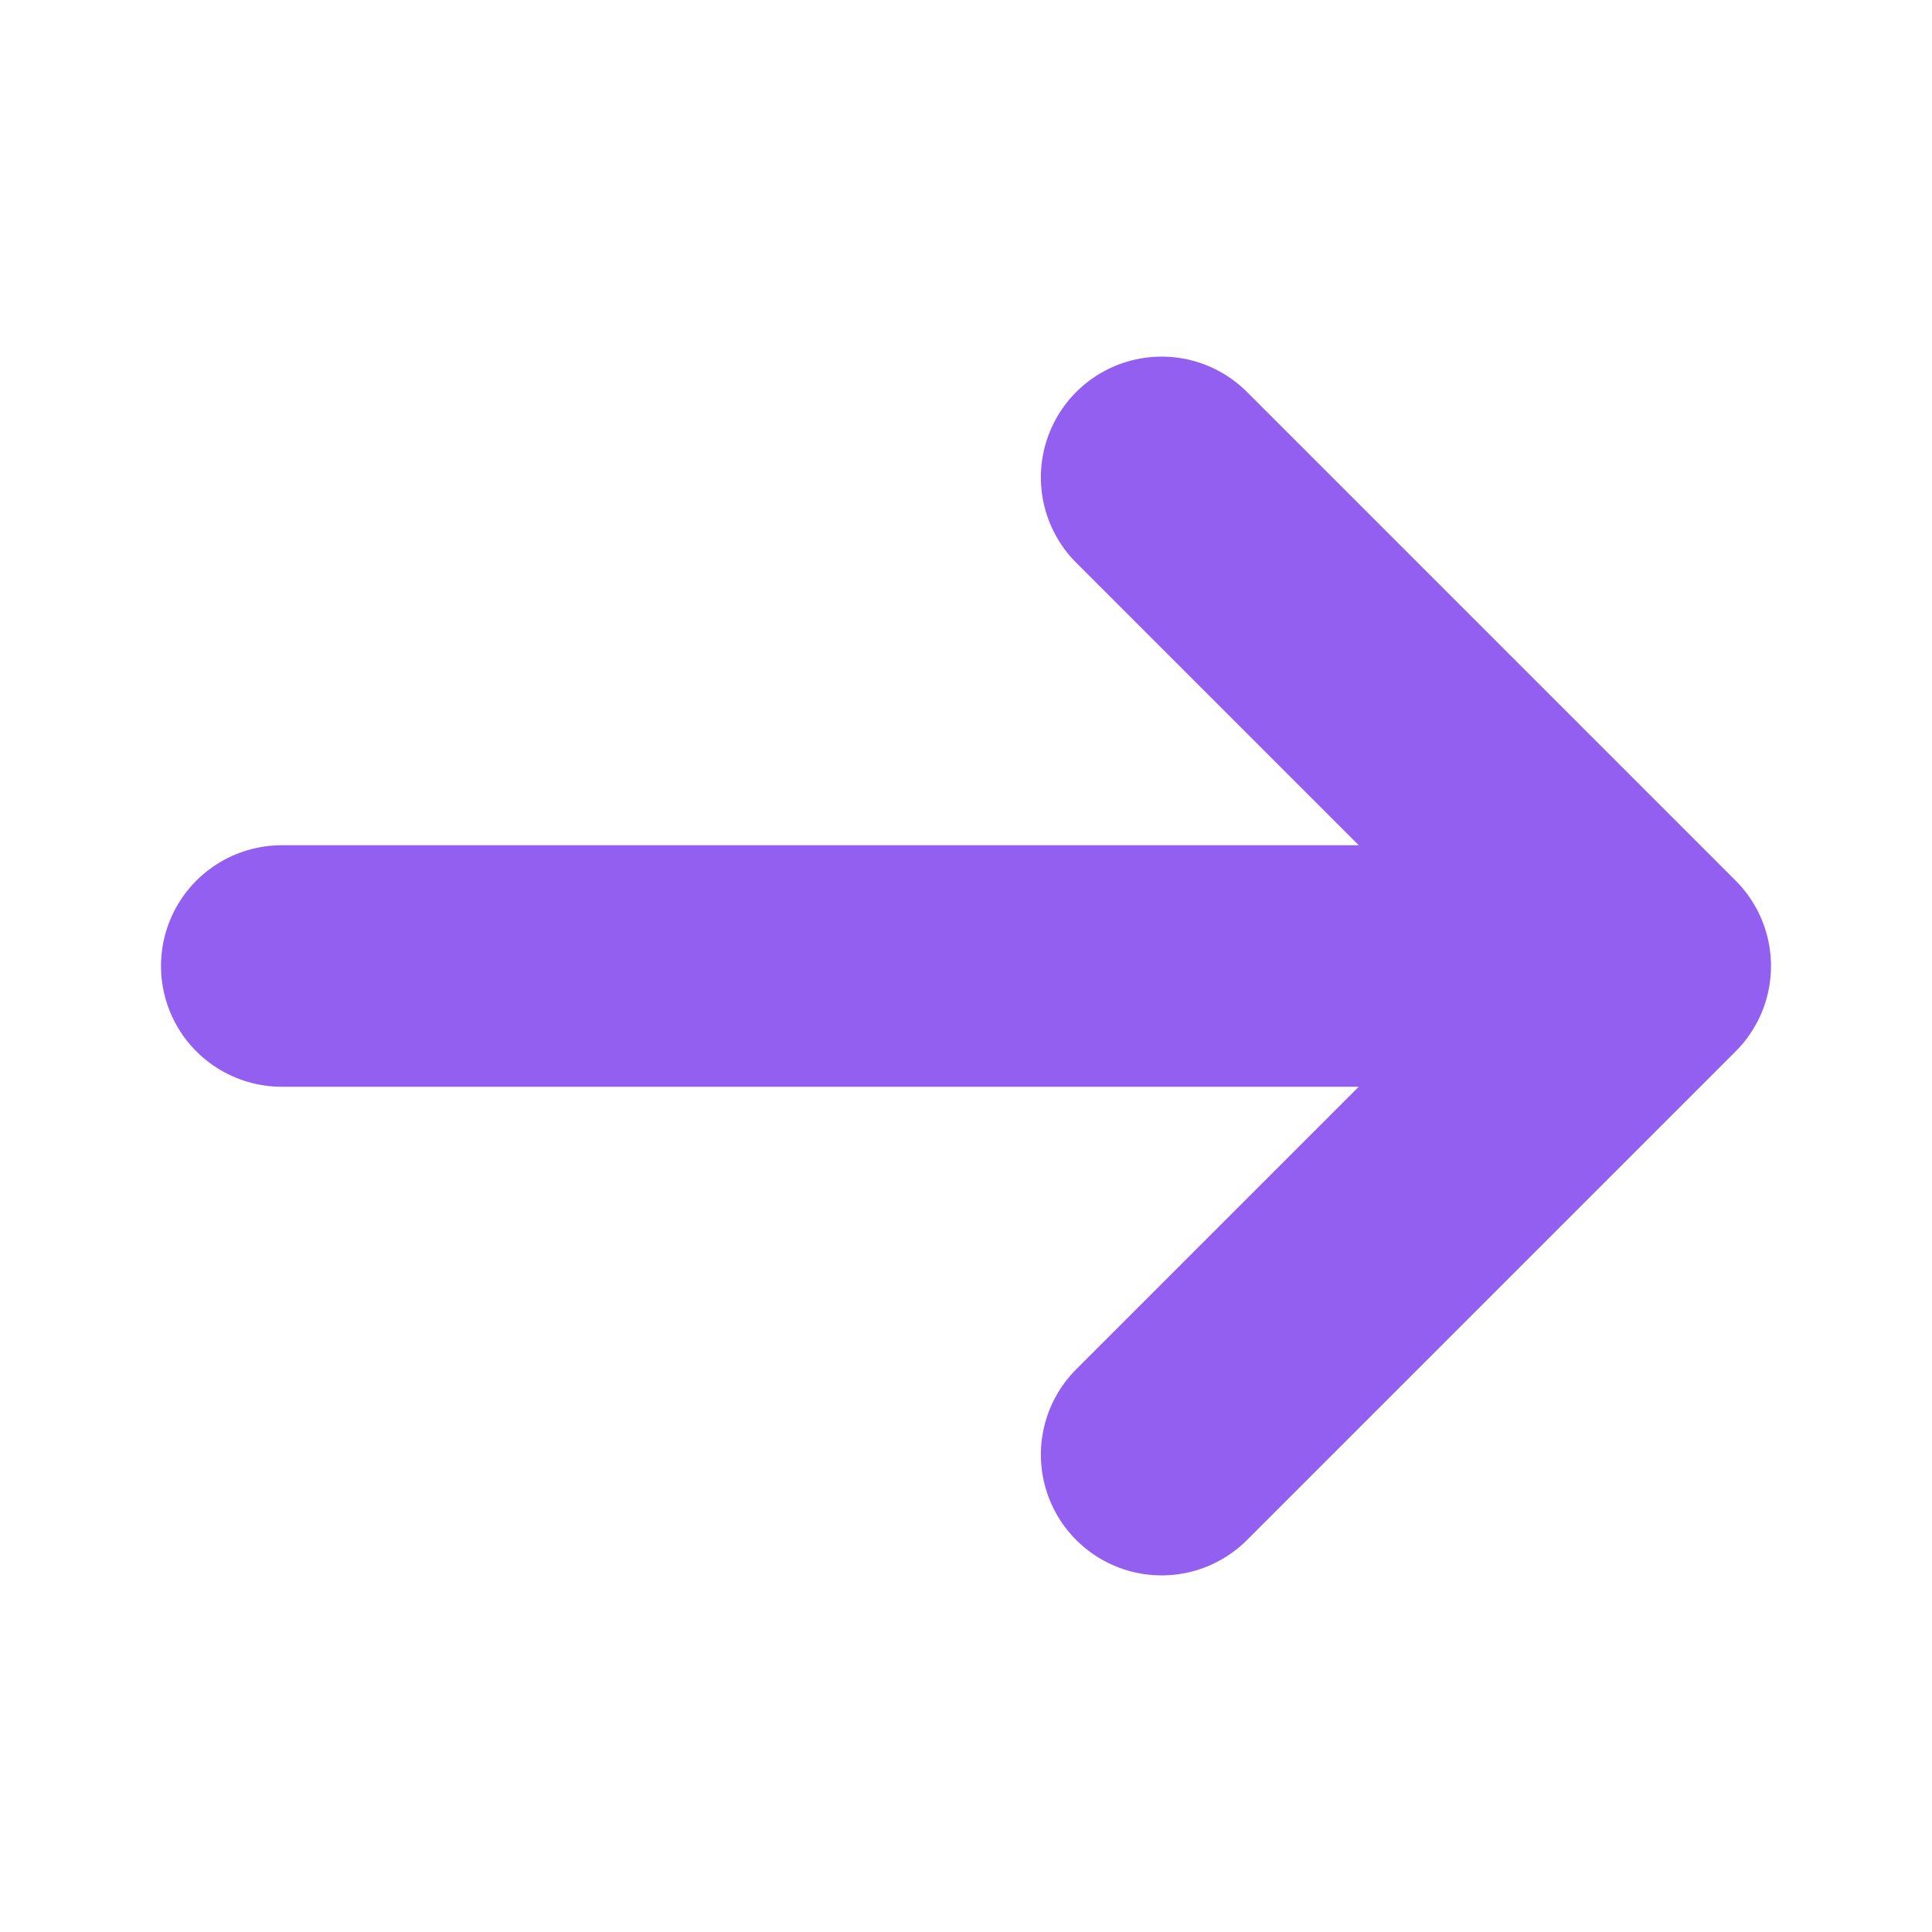
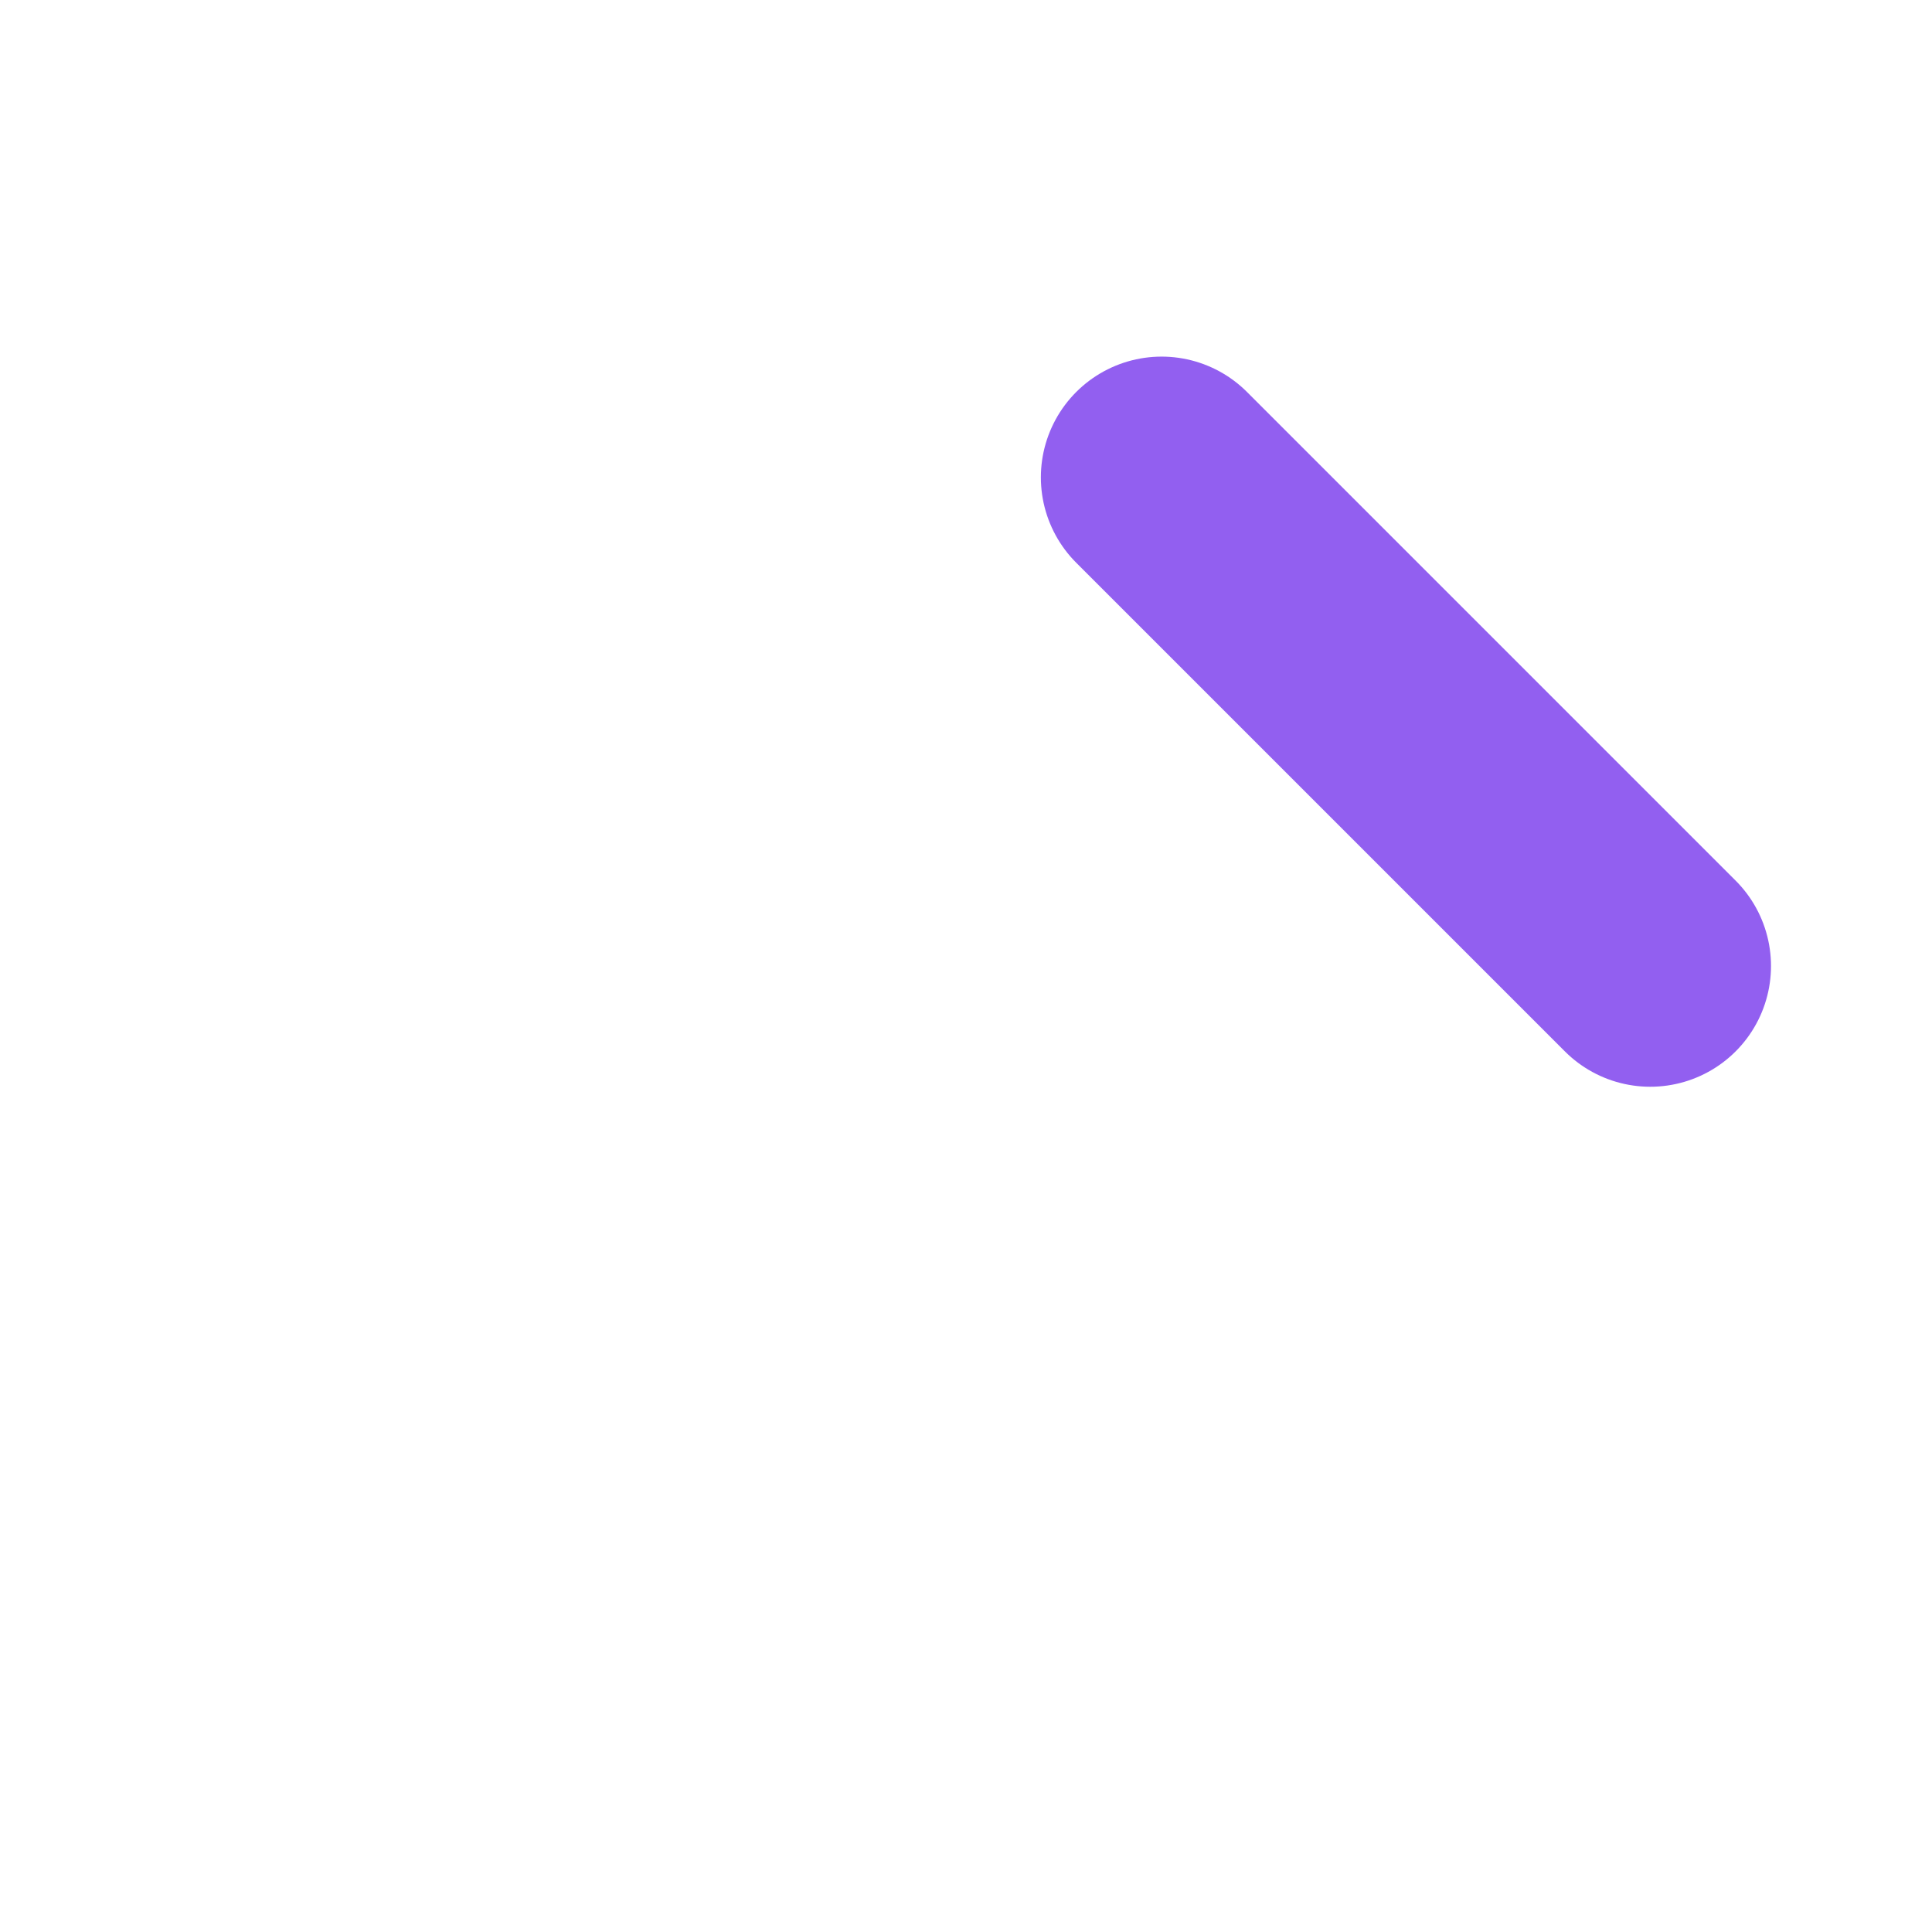
<svg xmlns="http://www.w3.org/2000/svg" width="12" height="12" viewBox="0 0 12 12" fill="none">
-   <path d="M7.215 2.965L10.25 6L7.215 9.035" stroke="#925FF0" stroke-width="1.5" stroke-miterlimit="10" stroke-linecap="round" stroke-linejoin="round" />
-   <path d="M1.75 6H10.165" stroke="#925FF0" stroke-width="1.5" stroke-miterlimit="10" stroke-linecap="round" stroke-linejoin="round" />
+   <path d="M7.215 2.965L10.25 6" stroke="#925FF0" stroke-width="1.5" stroke-miterlimit="10" stroke-linecap="round" stroke-linejoin="round" />
</svg>